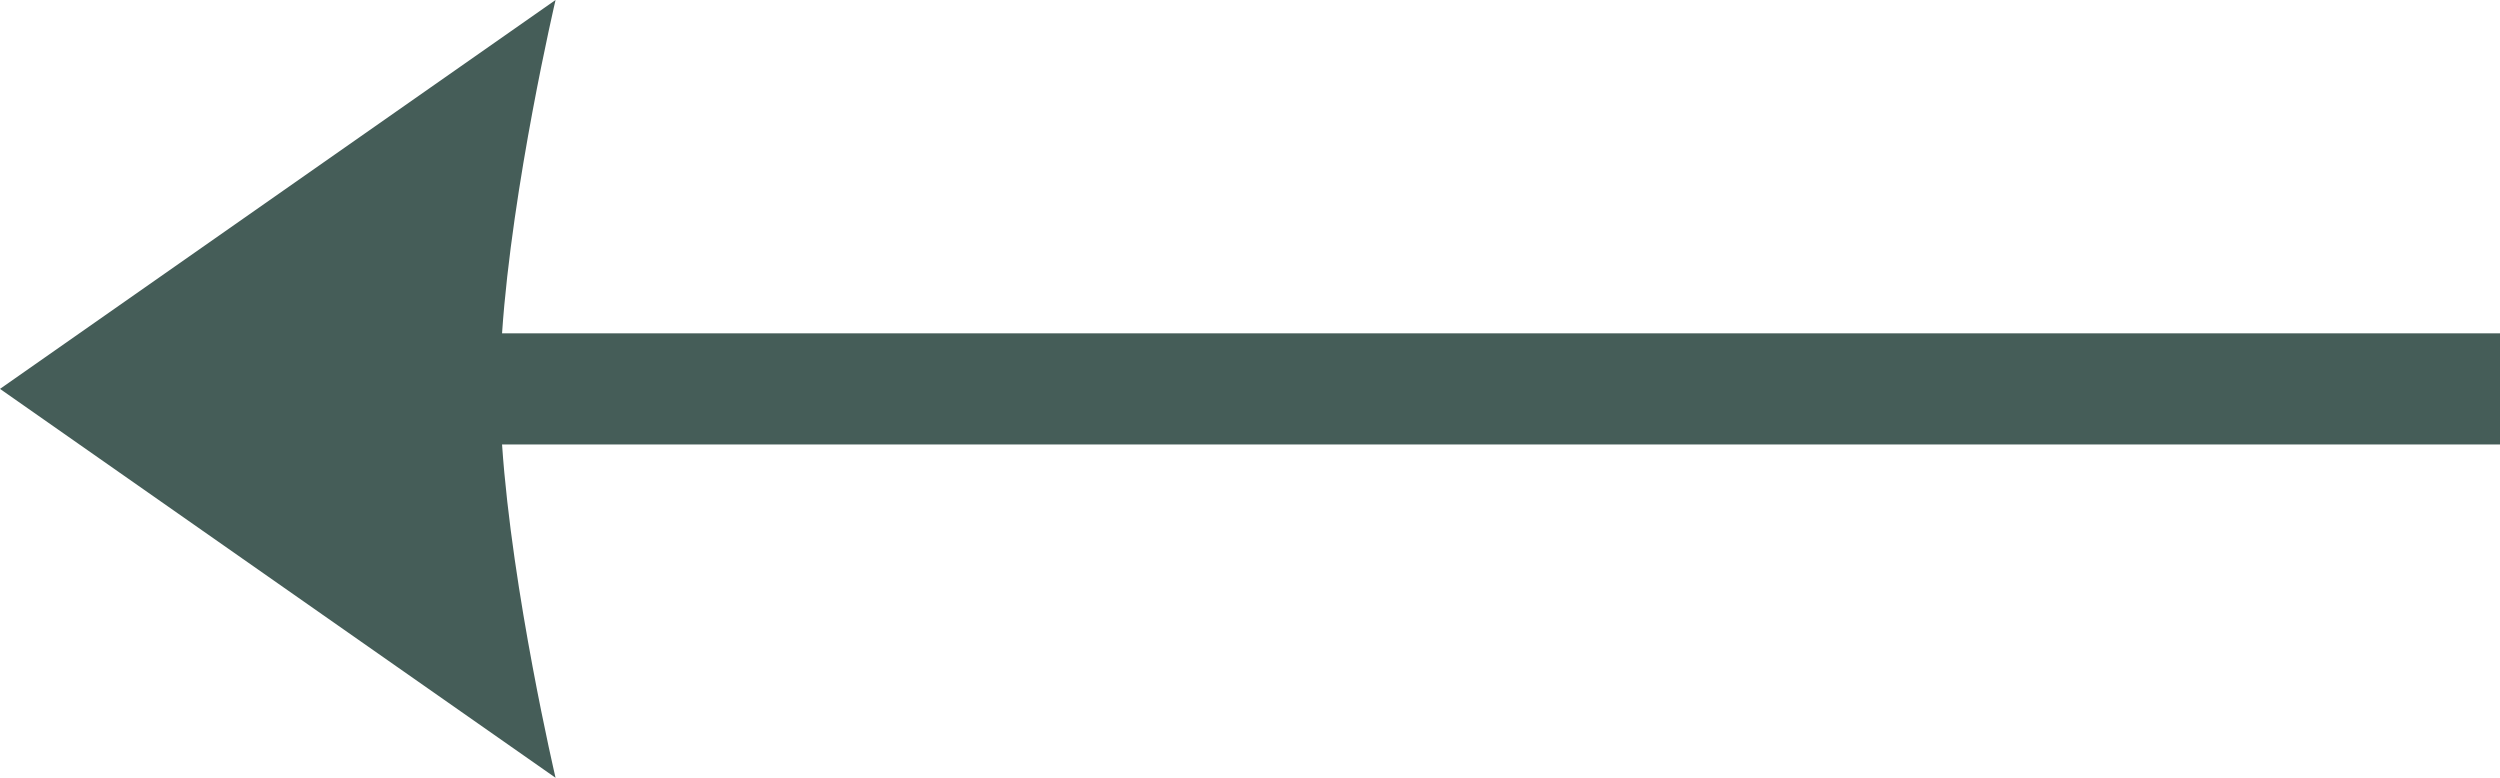
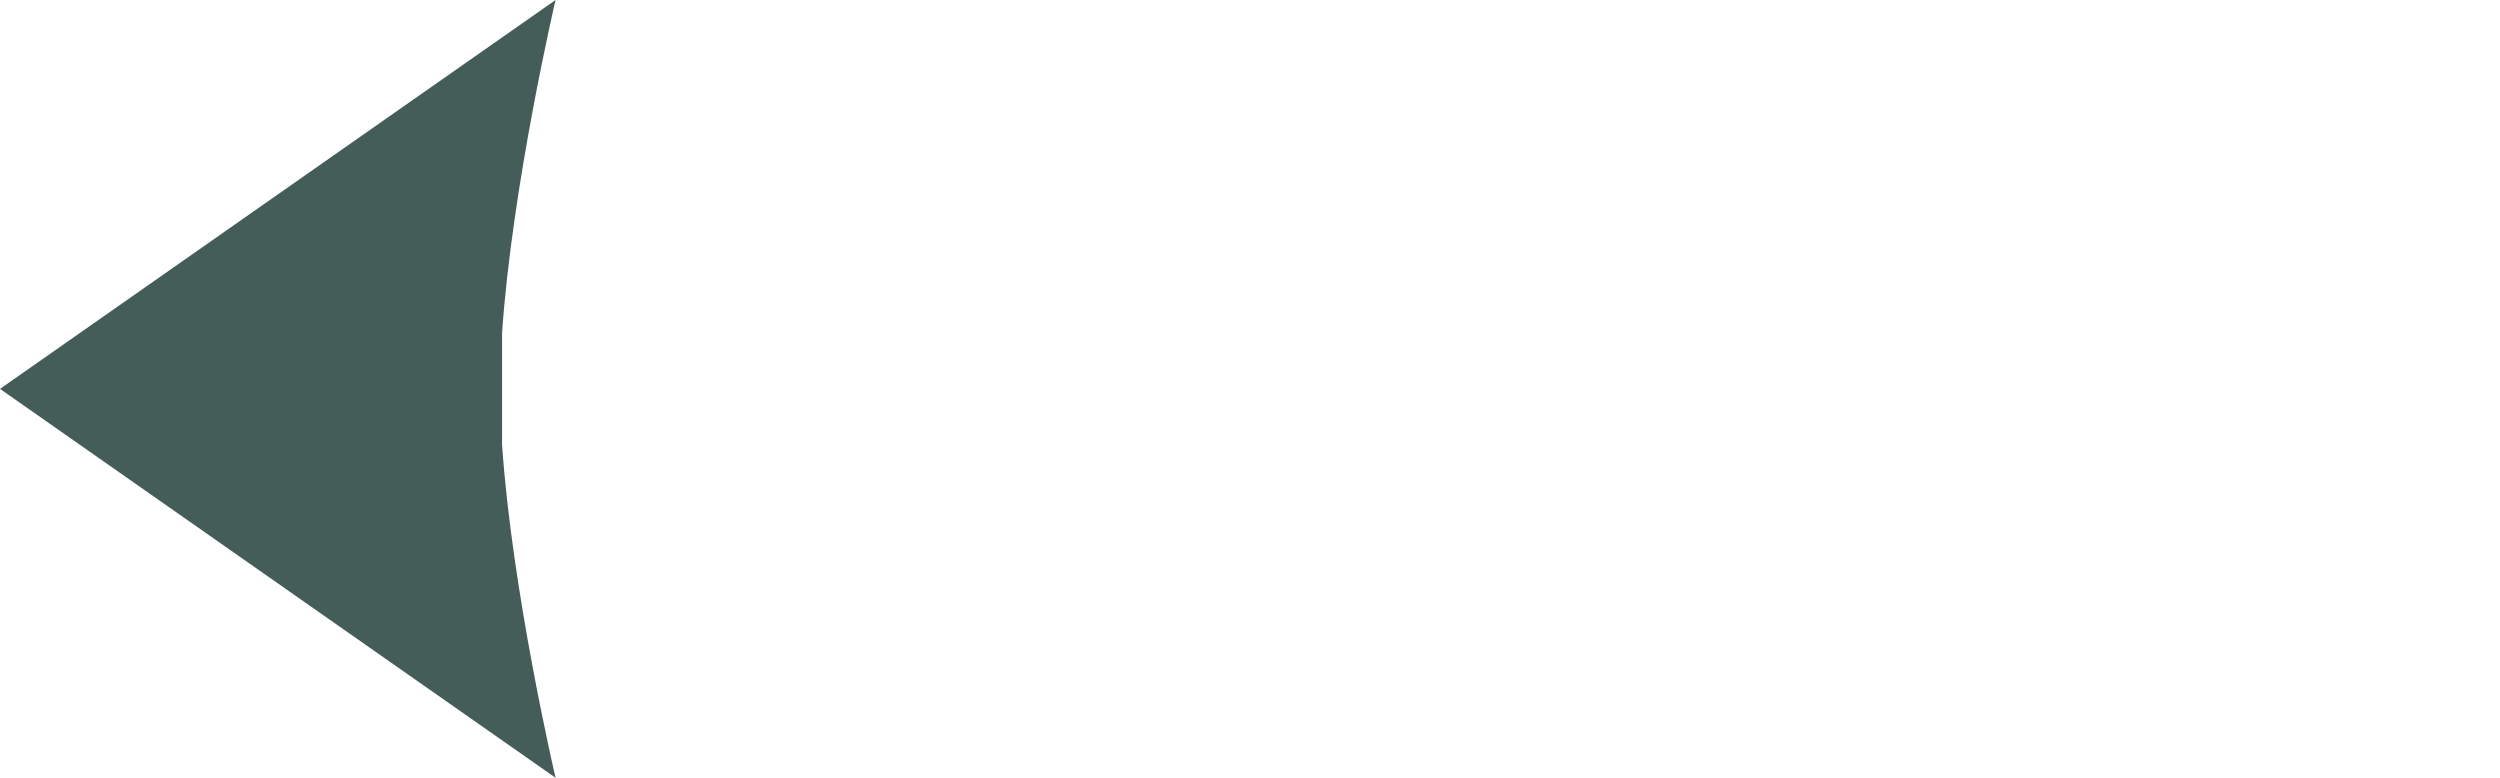
<svg xmlns="http://www.w3.org/2000/svg" width="45" height="14" viewBox="0 0 45 14" fill="none">
-   <path fill-rule="evenodd" clip-rule="evenodd" d="M10 0L0 7L10 14C10 14 9.218 10.663 9.037 8H45V6H9.037C9.218 3.337 10 0 10 0Z" fill="#455D58" />
+   <path fill-rule="evenodd" clip-rule="evenodd" d="M10 0L0 7L10 14C10 14 9.218 10.663 9.037 8V6H9.037C9.218 3.337 10 0 10 0Z" fill="#455D58" />
</svg>